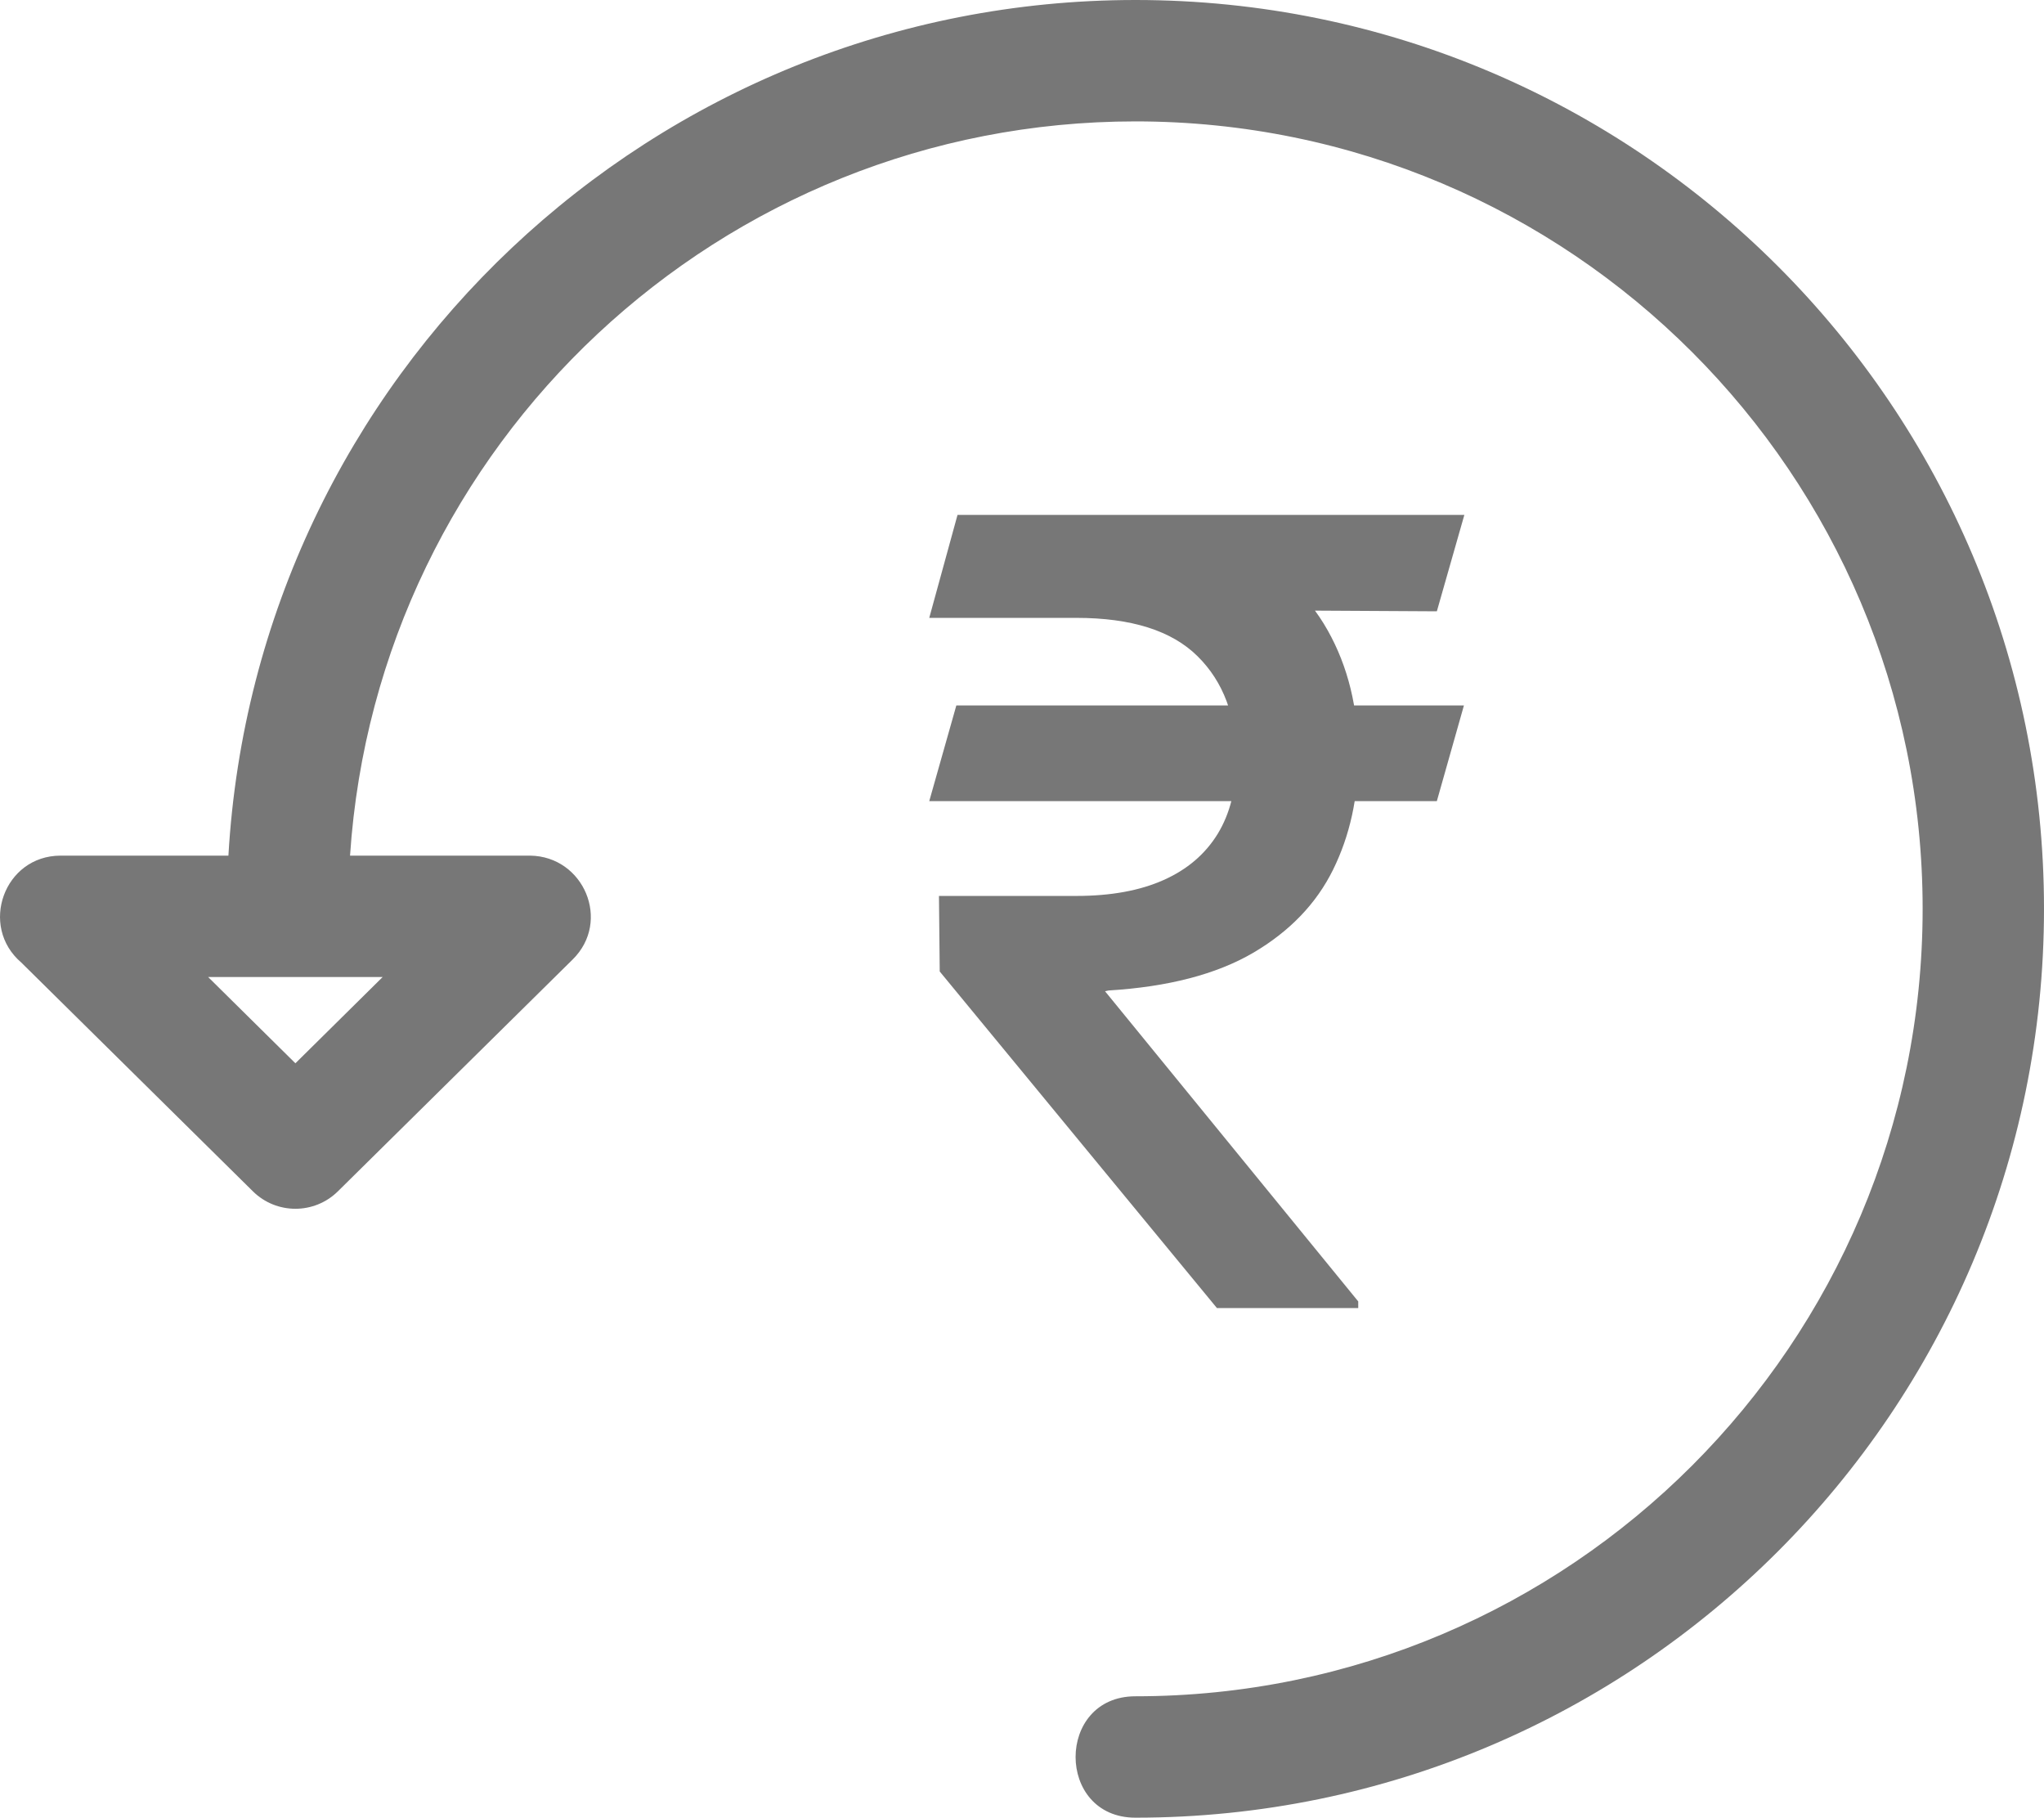
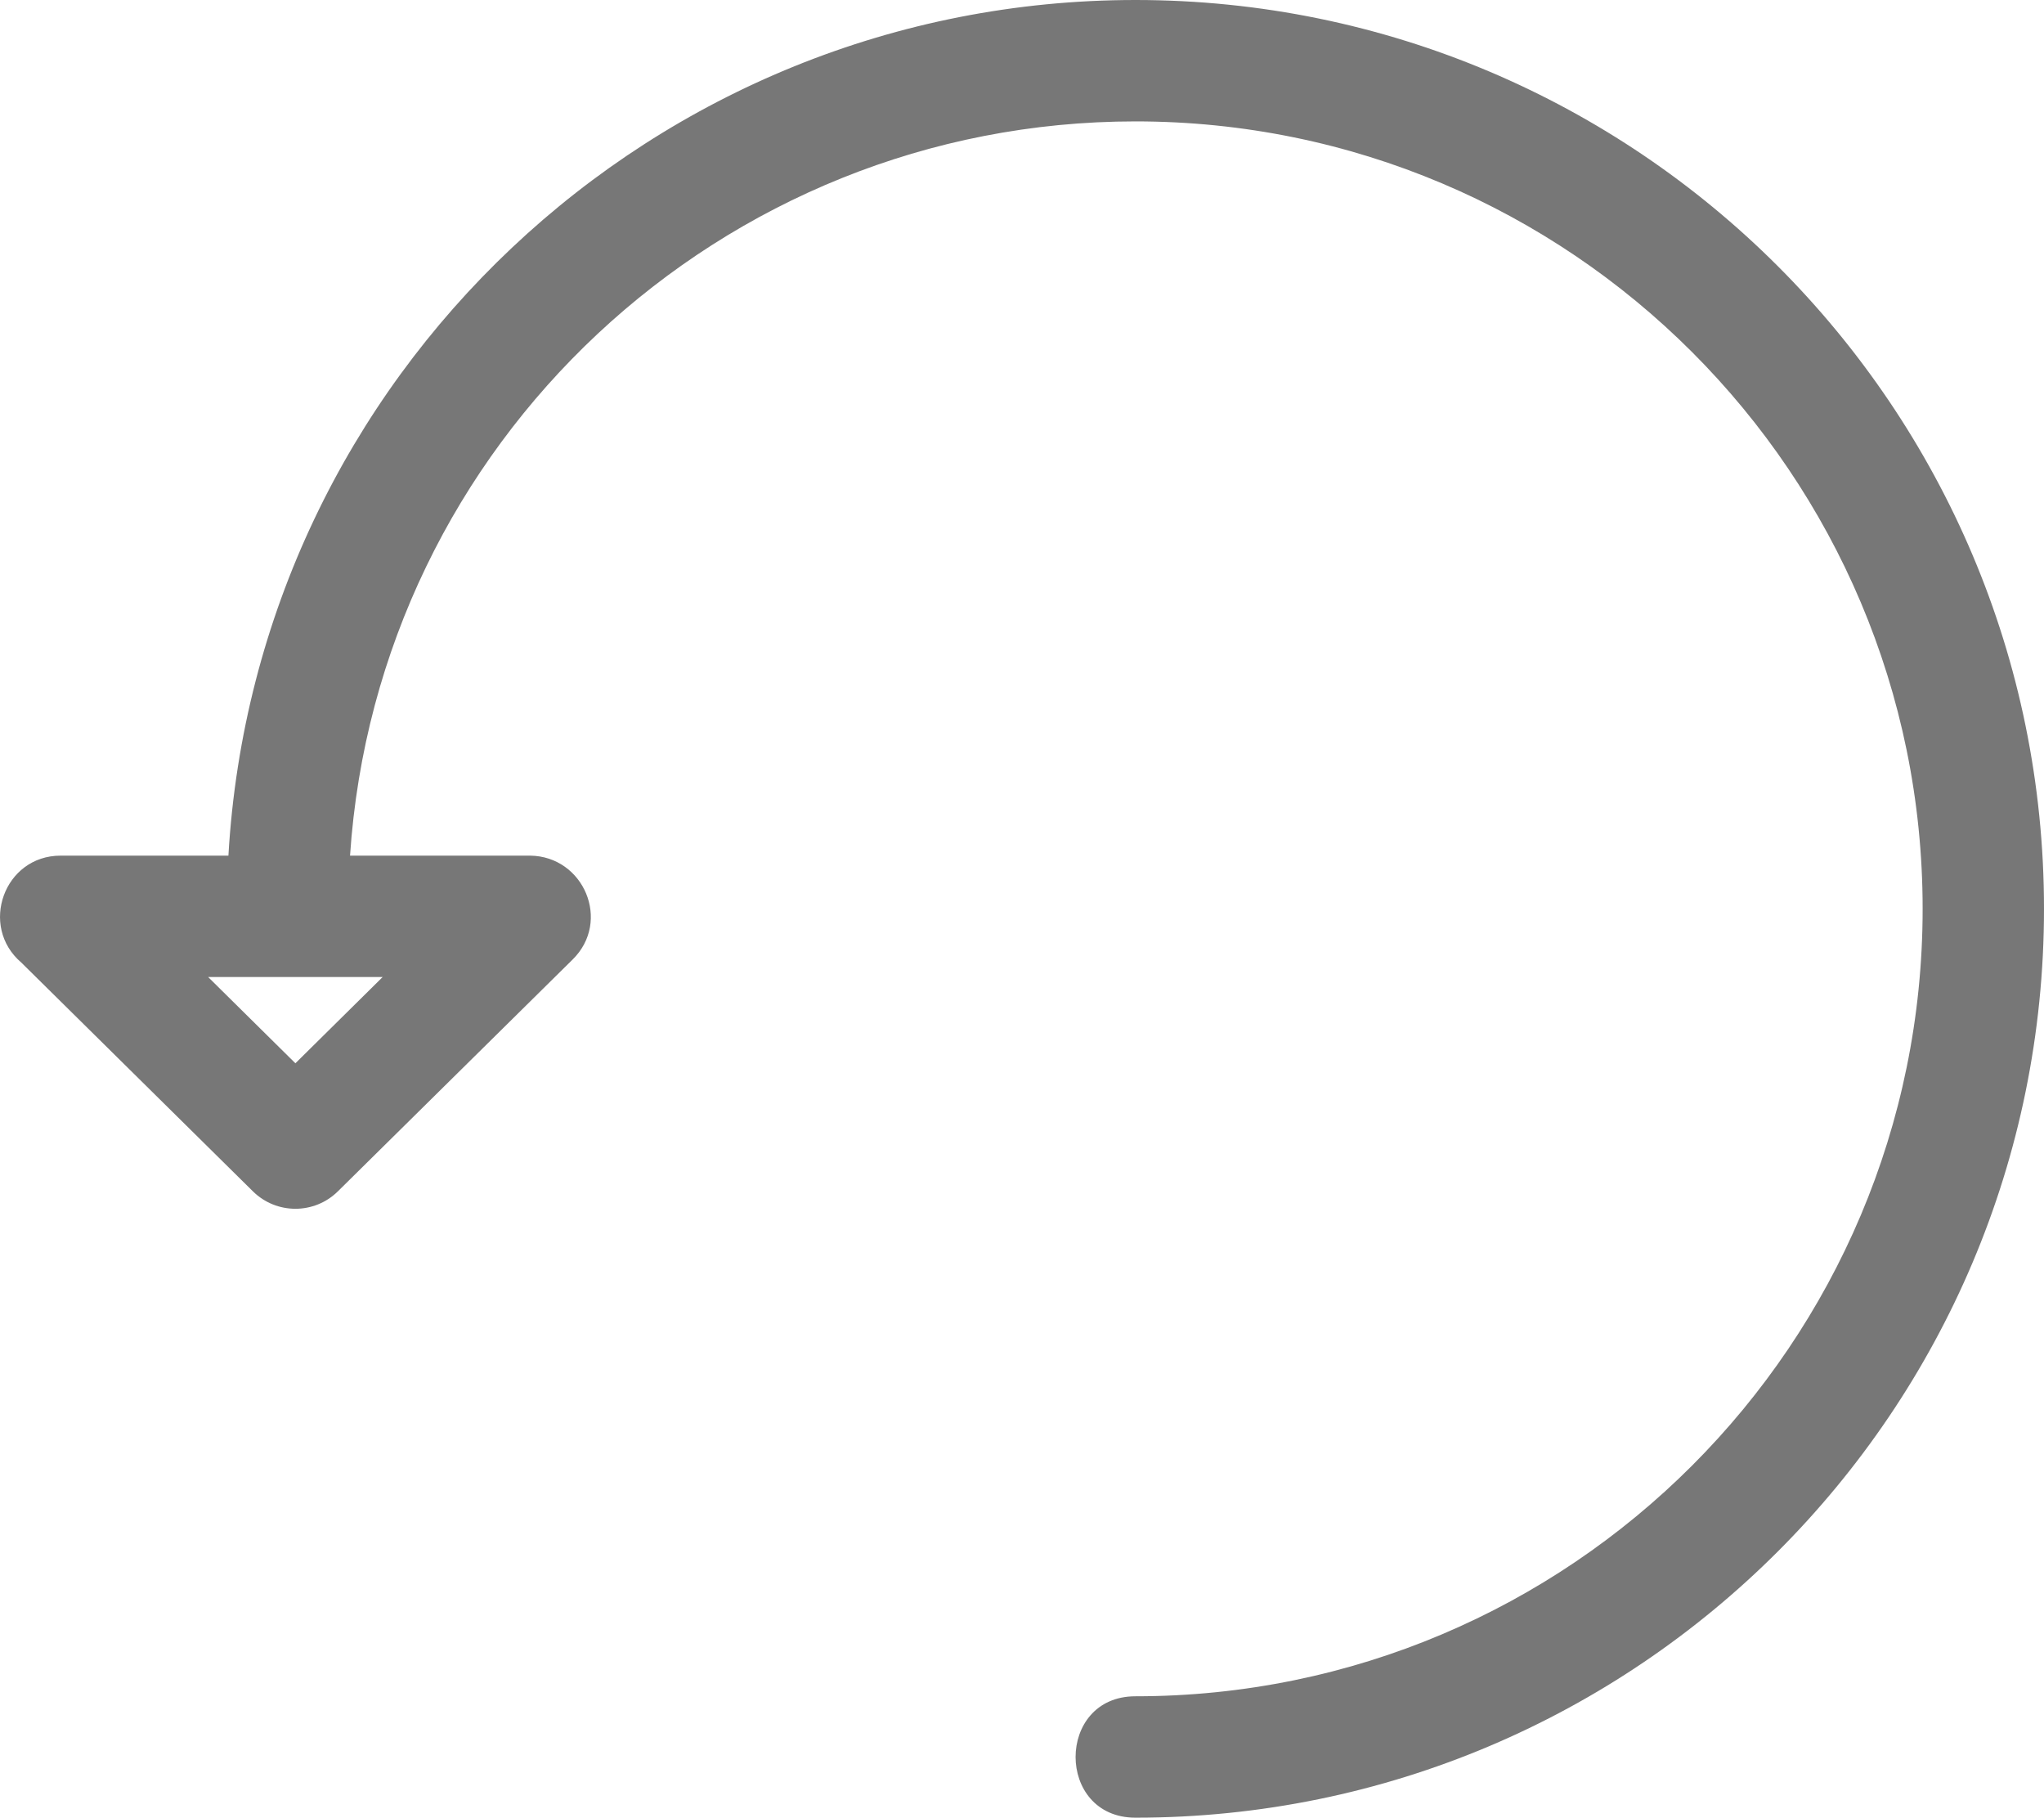
<svg xmlns="http://www.w3.org/2000/svg" width="24px" height="21.337px" viewBox="0 0 24 21.337" version="1.1">
  <title>Trip Cancellation reimbursement </title>
  <g id="Page-1" stroke="none" stroke-width="1" fill="none" fill-rule="evenodd">
    <g id="Trip-Cancellation-reimbursement-" fill="#777777" fill-rule="nonzero">
      <g id="noun-refund-2120224">
        <path d="M3.469,12.481 L4.493,11.469 L2.444,11.469 L3.468,12.481 L3.469,12.481 Z M13.332,21.337 C12.395,21.337 12.395,19.912 13.332,19.912 C18.436,19.912 22.575,15.773 22.575,10.668 C22.575,5.564 18.436,1.425 13.332,1.425 C8.47,1.425 4.433,5.198 4.11,10.044 L6.225,10.044 C6.855,10.052 7.18,10.814 6.724,11.263 L3.967,13.985 C3.691,14.257 3.247,14.258 2.97,13.985 L0.25,11.299 C-0.248,10.874 0.046,10.044 0.712,10.044 L2.682,10.044 C3.007,4.409 7.683,0 13.332,0 C19.223,0 24,4.777 24,10.668 C24,16.56 19.223,21.337 13.332,21.337 L13.332,21.337 Z" id="Shape" />
      </g>
      <g id="₹" transform="translate(10.911, 6.044)">
-         <path d="M6.278,2.237 L5.96,3.36 L0,3.36 L0.318,2.237 L6.278,2.237 Z M3.378,9.311 L0.123,5.36 L0.114,4.473 L1.728,4.473 C2.131,4.473 2.472,4.411 2.75,4.287 C3.029,4.163 3.241,3.982 3.387,3.744 C3.532,3.506 3.605,3.216 3.605,2.873 C3.605,2.364 3.454,1.959 3.15,1.659 C2.847,1.359 2.373,1.209 1.728,1.209 L0,1.209 L0.332,0 L1.728,0 C2.479,0 3.099,0.12 3.587,0.359 C4.075,0.599 4.439,0.93 4.678,1.355 C4.917,1.779 5.037,2.269 5.037,2.823 C5.037,3.317 4.939,3.764 4.742,4.164 C4.545,4.564 4.231,4.89 3.801,5.142 C3.37,5.393 2.805,5.54 2.105,5.583 L2.064,5.592 L5.037,9.233 L5.037,9.311 L3.378,9.311 Z M6.283,0 L5.96,1.132 L1.196,1.105 L1.518,0 L6.283,0 Z" id="Shape" />
-       </g>
+         </g>
    </g>
  </g>
</svg>